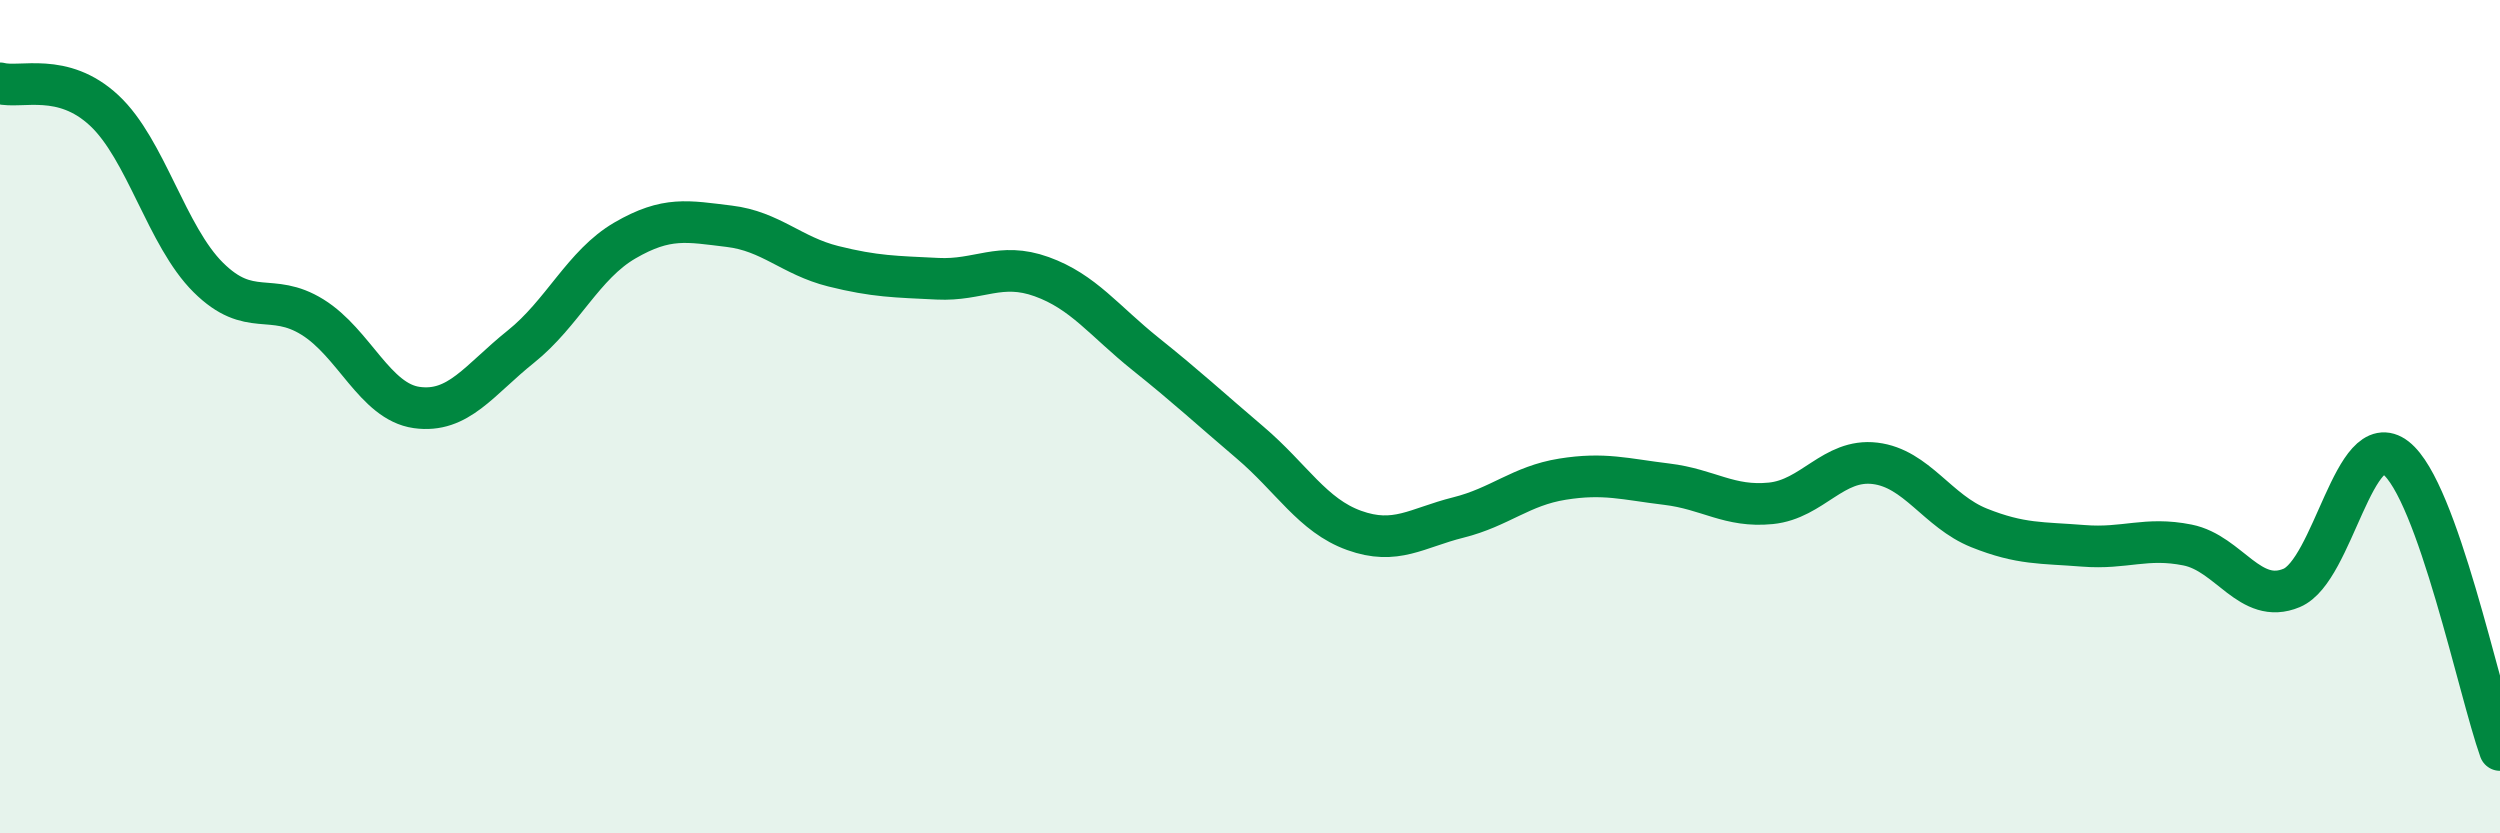
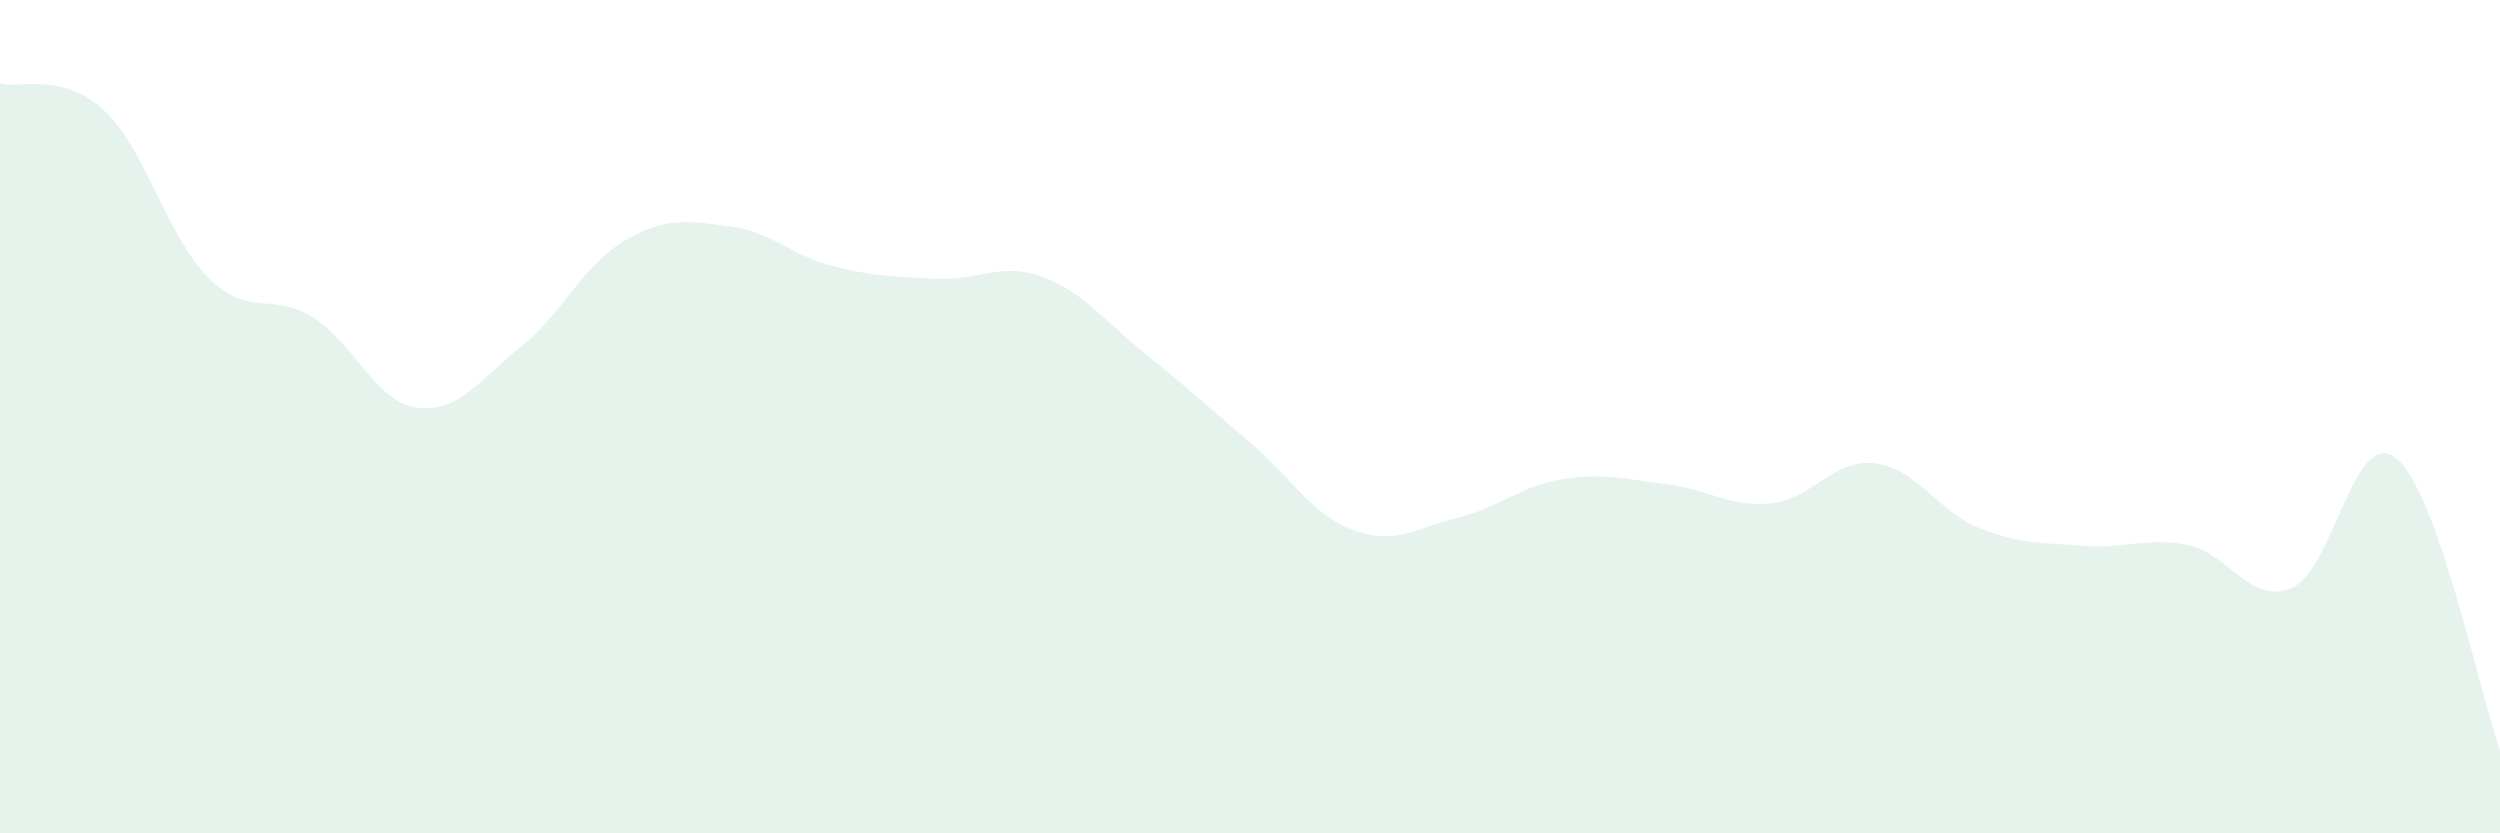
<svg xmlns="http://www.w3.org/2000/svg" width="60" height="20" viewBox="0 0 60 20">
  <path d="M 0,2 C 0.5,2.13 1.5,1.72 2.5,2.65 C 3.5,3.58 4,5.67 5,6.66 C 6,7.65 6.5,6.99 7.5,7.61 C 8.5,8.23 9,9.64 10,9.78 C 11,9.92 11.5,9.12 12.5,8.32 C 13.5,7.52 14,6.35 15,5.77 C 16,5.19 16.5,5.31 17.5,5.43 C 18.5,5.55 19,6.14 20,6.39 C 21,6.64 21.5,6.64 22.5,6.69 C 23.5,6.74 24,6.28 25,6.64 C 26,7 26.5,7.7 27.5,8.5 C 28.5,9.3 29,9.77 30,10.62 C 31,11.47 31.5,12.37 32.5,12.73 C 33.5,13.09 34,12.67 35,12.42 C 36,12.17 36.5,11.66 37.5,11.5 C 38.5,11.34 39,11.5 40,11.62 C 41,11.74 41.5,12.18 42.5,12.08 C 43.5,11.98 44,11 45,11.12 C 46,11.24 46.5,12.27 47.5,12.67 C 48.5,13.07 49,13.02 50,13.1 C 51,13.18 51.5,12.88 52.5,13.08 C 53.5,13.28 54,14.53 55,14.11 C 56,13.69 56.5,10.21 57.5,10.99 C 58.5,11.77 59.5,16.6 60,18L60 20L0 20Z" fill="#008740" opacity="0.1" stroke-linecap="round" stroke-linejoin="round" />
-   <path d="M 0,2 C 0.5,2.13 1.5,1.72 2.5,2.65 C 3.5,3.58 4,5.67 5,6.66 C 6,7.65 6.5,6.99 7.5,7.61 C 8.5,8.23 9,9.64 10,9.78 C 11,9.92 11.5,9.12 12.5,8.32 C 13.5,7.52 14,6.35 15,5.77 C 16,5.19 16.5,5.31 17.5,5.43 C 18.5,5.55 19,6.14 20,6.39 C 21,6.64 21.5,6.64 22.5,6.69 C 23.5,6.74 24,6.28 25,6.64 C 26,7 26.5,7.7 27.5,8.5 C 28.5,9.3 29,9.77 30,10.62 C 31,11.47 31.5,12.37 32.5,12.73 C 33.5,13.09 34,12.67 35,12.42 C 36,12.17 36.5,11.66 37.5,11.5 C 38.5,11.34 39,11.5 40,11.62 C 41,11.74 41.5,12.18 42.5,12.08 C 43.5,11.98 44,11 45,11.12 C 46,11.24 46.5,12.27 47.5,12.67 C 48.5,13.07 49,13.02 50,13.1 C 51,13.18 51.5,12.88 52.5,13.08 C 53.5,13.28 54,14.53 55,14.11 C 56,13.69 56.5,10.21 57.5,10.99 C 58.5,11.77 59.5,16.6 60,18" stroke="#008740" stroke-width="1" fill="none" stroke-linecap="round" stroke-linejoin="round" />
</svg>